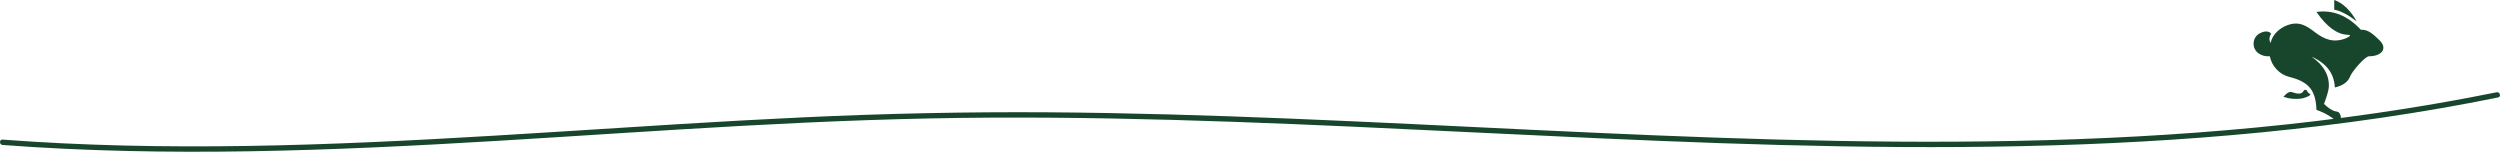
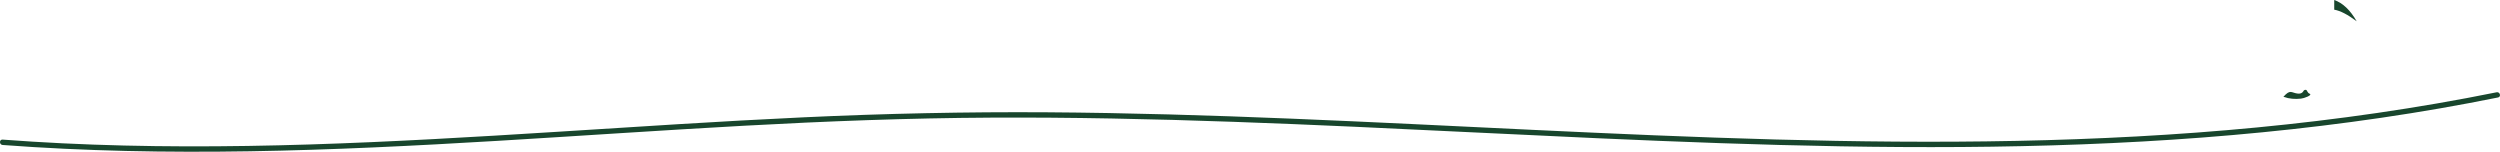
<svg xmlns="http://www.w3.org/2000/svg" id="_レイヤー_2" data-name="レイヤー 2" viewBox="0 0 659.08 40.004">
  <g id="_レイヤー_1-2" data-name="レイヤー 1">
    <g>
      <g>
-         <path d="M615.541,23.07c2.165-.506,3.522-1.511,4.069-3.014.528-1.275,3.882-5.229,4.963-5.222,3.106.021,5.176-1.952,2.615-4.344-1.291-1.206-2.817-2.824-4.768-2.628-3.505-3.757-7.412-5.326-11.723-4.707,2.711,3.927,5.459,5.932,8.242,6.015,1.478.044-.189.806-.597.964-3.119,1.209-5.585.269-8.114-1.69-2.172-1.682-3.91-2.64-6.286-2.084-2.38.557-4.87,2.447-5.302,4.957-.479-.653-.444-1.483.106-2.49-.694-.674-1.666-.702-2.916-.084-1.05.523-1.713,1.595-1.713,2.767,0,2.293,2.191,3.502,4.28,3.329.534,2.63,2.54,4.796,5.176,5.451,5.176,1.288,6.941,3.569,7.124,8.687,2.098.68,4.062,1.849,5.892,3.508.73-.809.725-2.027.022-2.828-.224-.255-.89-.264-1.266-.408-.825-.316-1.712-.933-2.659-1.851.738-1.953,1.158-3.385,1.26-4.297.213-3.167-1.29-5.88-4.51-8.139,3.91,1.721,5.944,4.424,6.104,8.109" style="fill: #18462d; fill-rule: evenodd;" />
        <path d="M607.204,24.102c.147-.308.375-.448.686-.42.368.033.35.757.977,1.015.965.397-1.671,1.276-2.27,1.303-1.595.183-3.078.041-4.448-.427-.056-.019-.112-.039-.168-.059,1.813-2.02,2.023-1.092,3.656-.856.752.109,1.274-.077,1.568-.556" style="fill: #18462d; fill-rule: evenodd;" />
        <path d="M621.3,5.618c-2.342-1.765-4.316-2.788-5.922-3.067V0c2.252.783,4.226,2.655,5.922,5.618" style="fill: #18462d; fill-rule: evenodd;" />
      </g>
      <path d="M.681,38.221c21.668,1.626,43.409,2.017,65.131,1.662,21.752-.355,43.483-1.444,65.197-2.741,21.748-1.299,43.484-2.806,65.239-4,21.608-1.186,43.232-2.017,64.875-2.131,21.343-.113,42.685.353,64.014,1.103,21.373.752,42.735,1.79,64.097,2.823,21.342,1.032,42.685,2.061,64.04,2.796,21.272.732,42.558,1.171,63.844,1.023,21.189-.148,42.379-.882,63.509-2.497,21.018-1.607,41.978-4.091,62.748-7.706,5.078-.884,10.143-1.838,15.195-2.859.893-.18.515-1.547-.377-1.367-20.882,4.218-41.991,7.233-63.194,9.275-21.08,2.03-42.243,3.111-63.414,3.541-21.178.43-42.365.208-63.538-.369-21.264-.58-42.517-1.52-63.764-2.53-21.364-1.016-42.725-2.104-64.096-2.974-21.339-.869-42.689-1.521-64.046-1.664-21.452-.143-42.893.326-64.322,1.325-21.763,1.014-43.503,2.467-65.246,3.836-21.64,1.362-43.289,2.642-64.962,3.32-21.71.679-43.45.751-65.149-.306-5.265-.257-10.526-.582-15.782-.977-.91-.068-.905,1.349,0,1.417h0Z" style="fill: #18462d;" />
    </g>
  </g>
</svg>